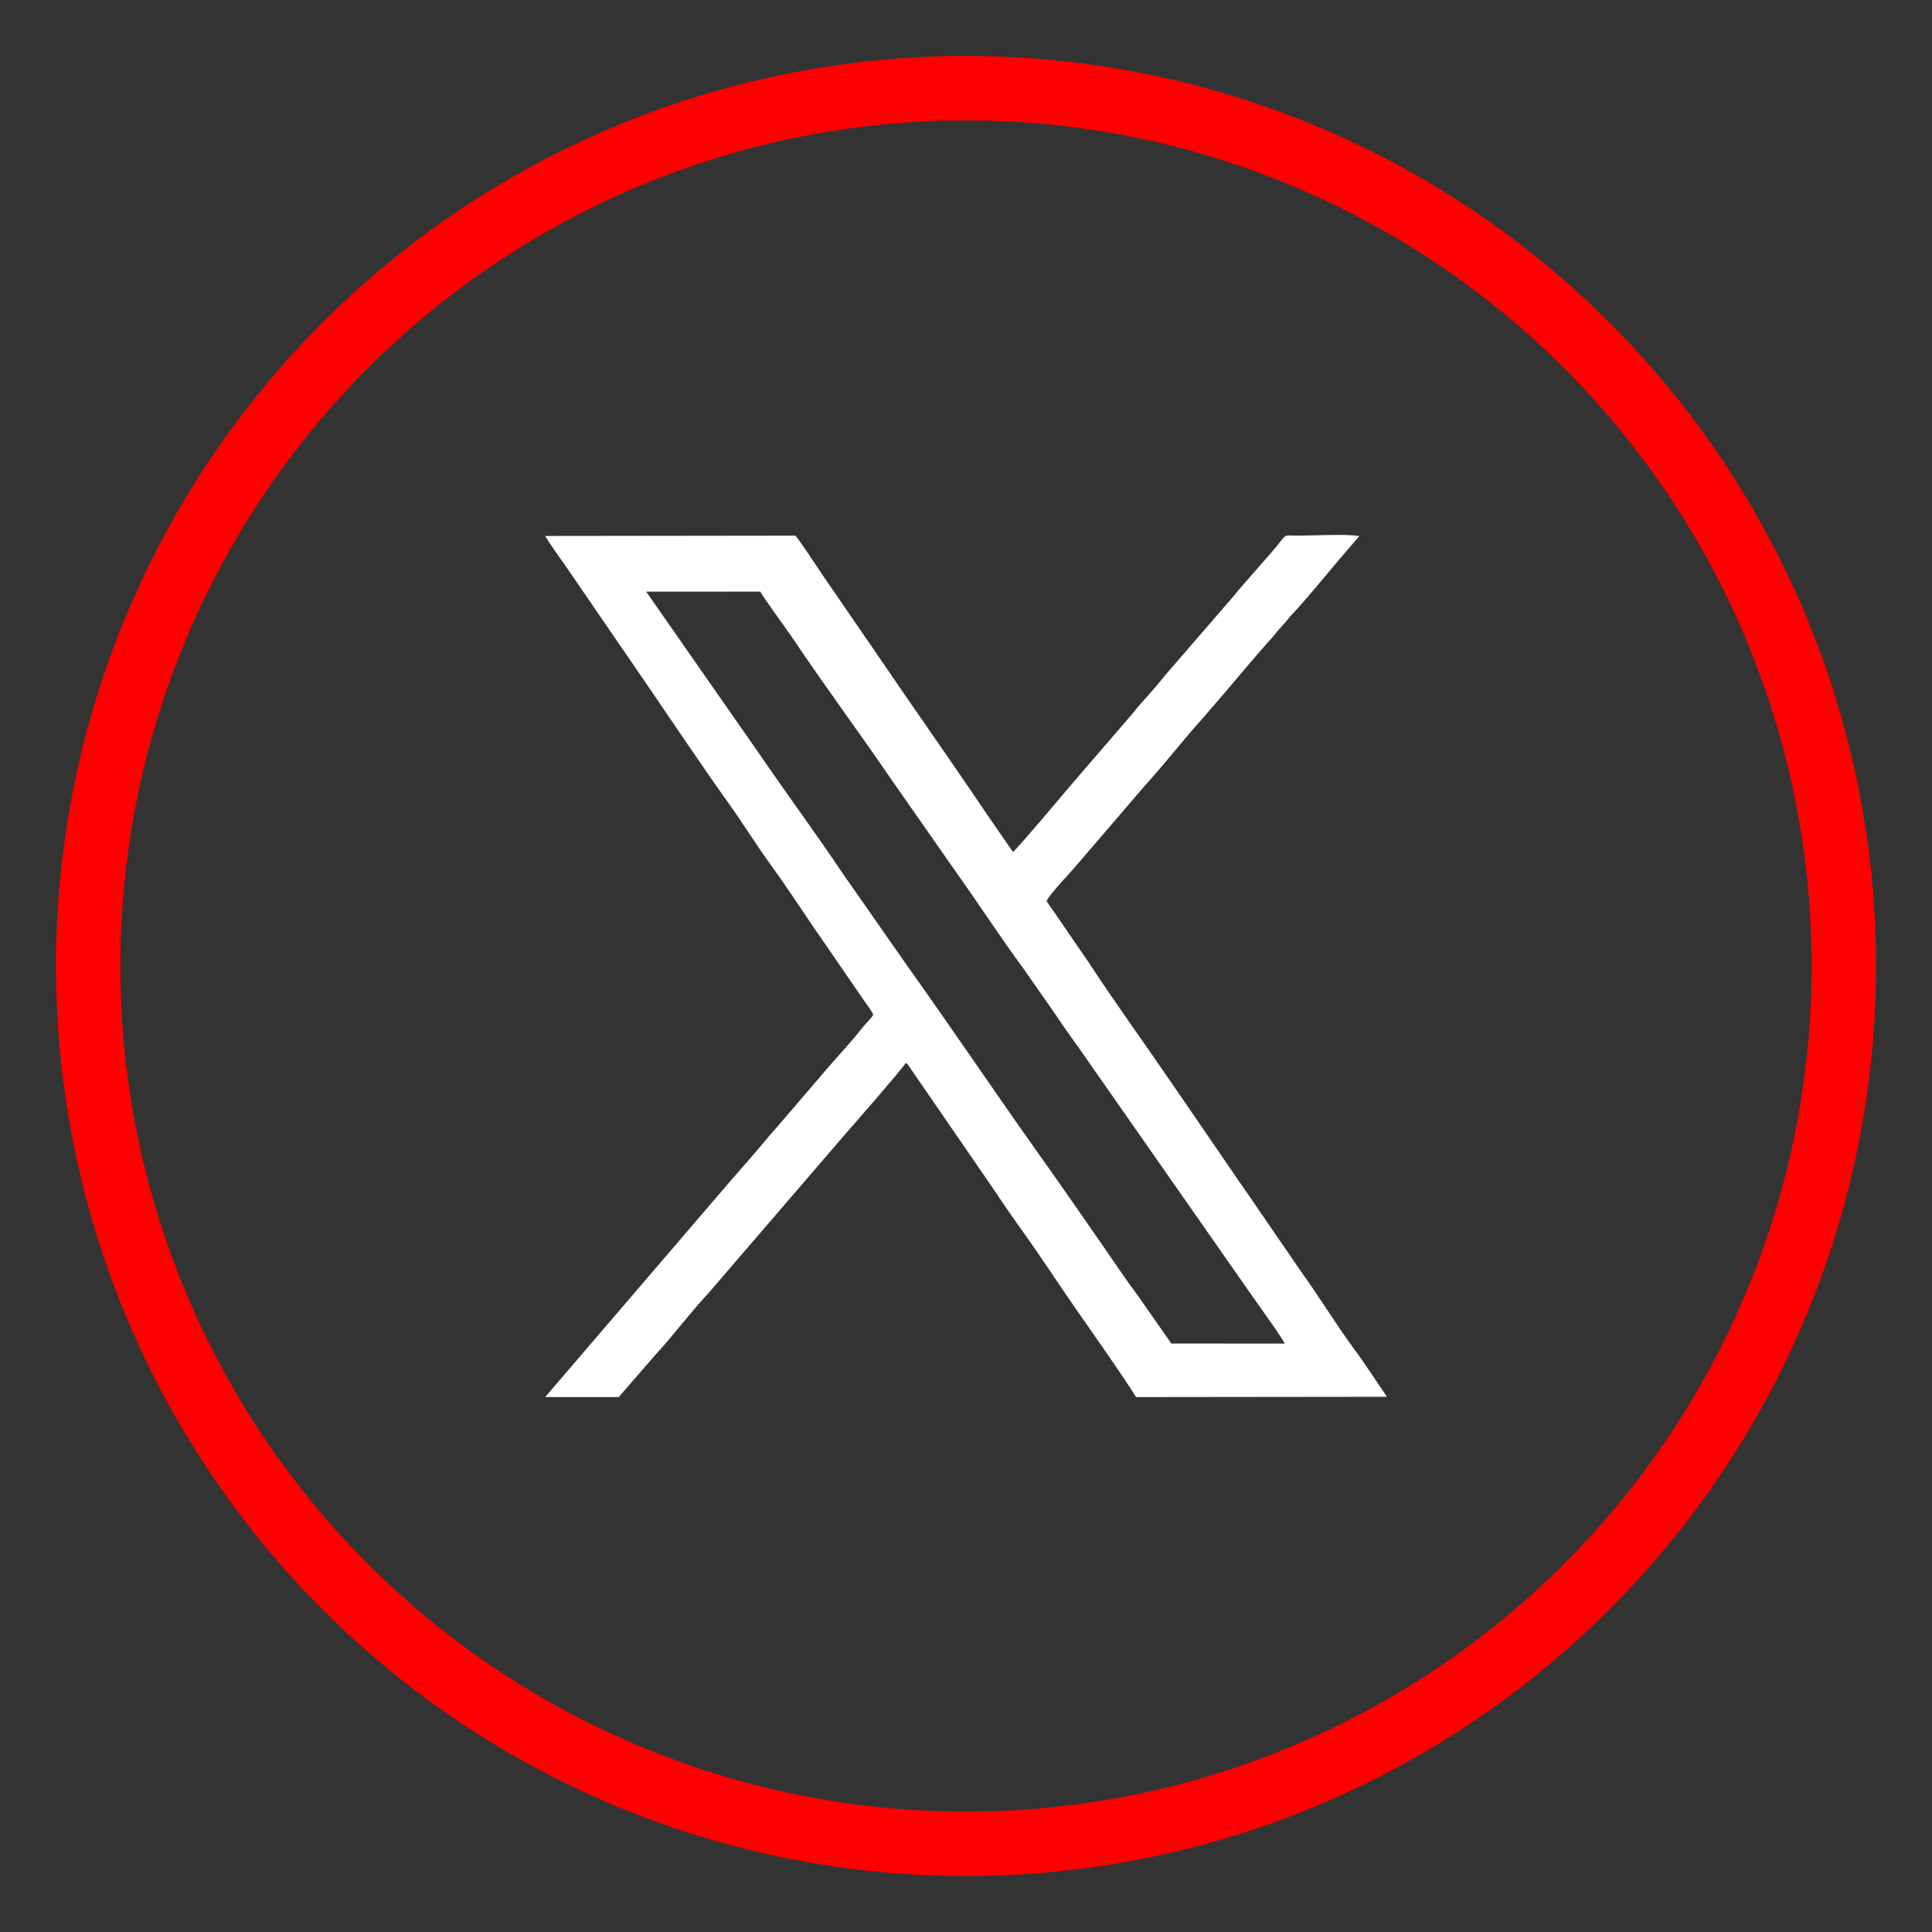
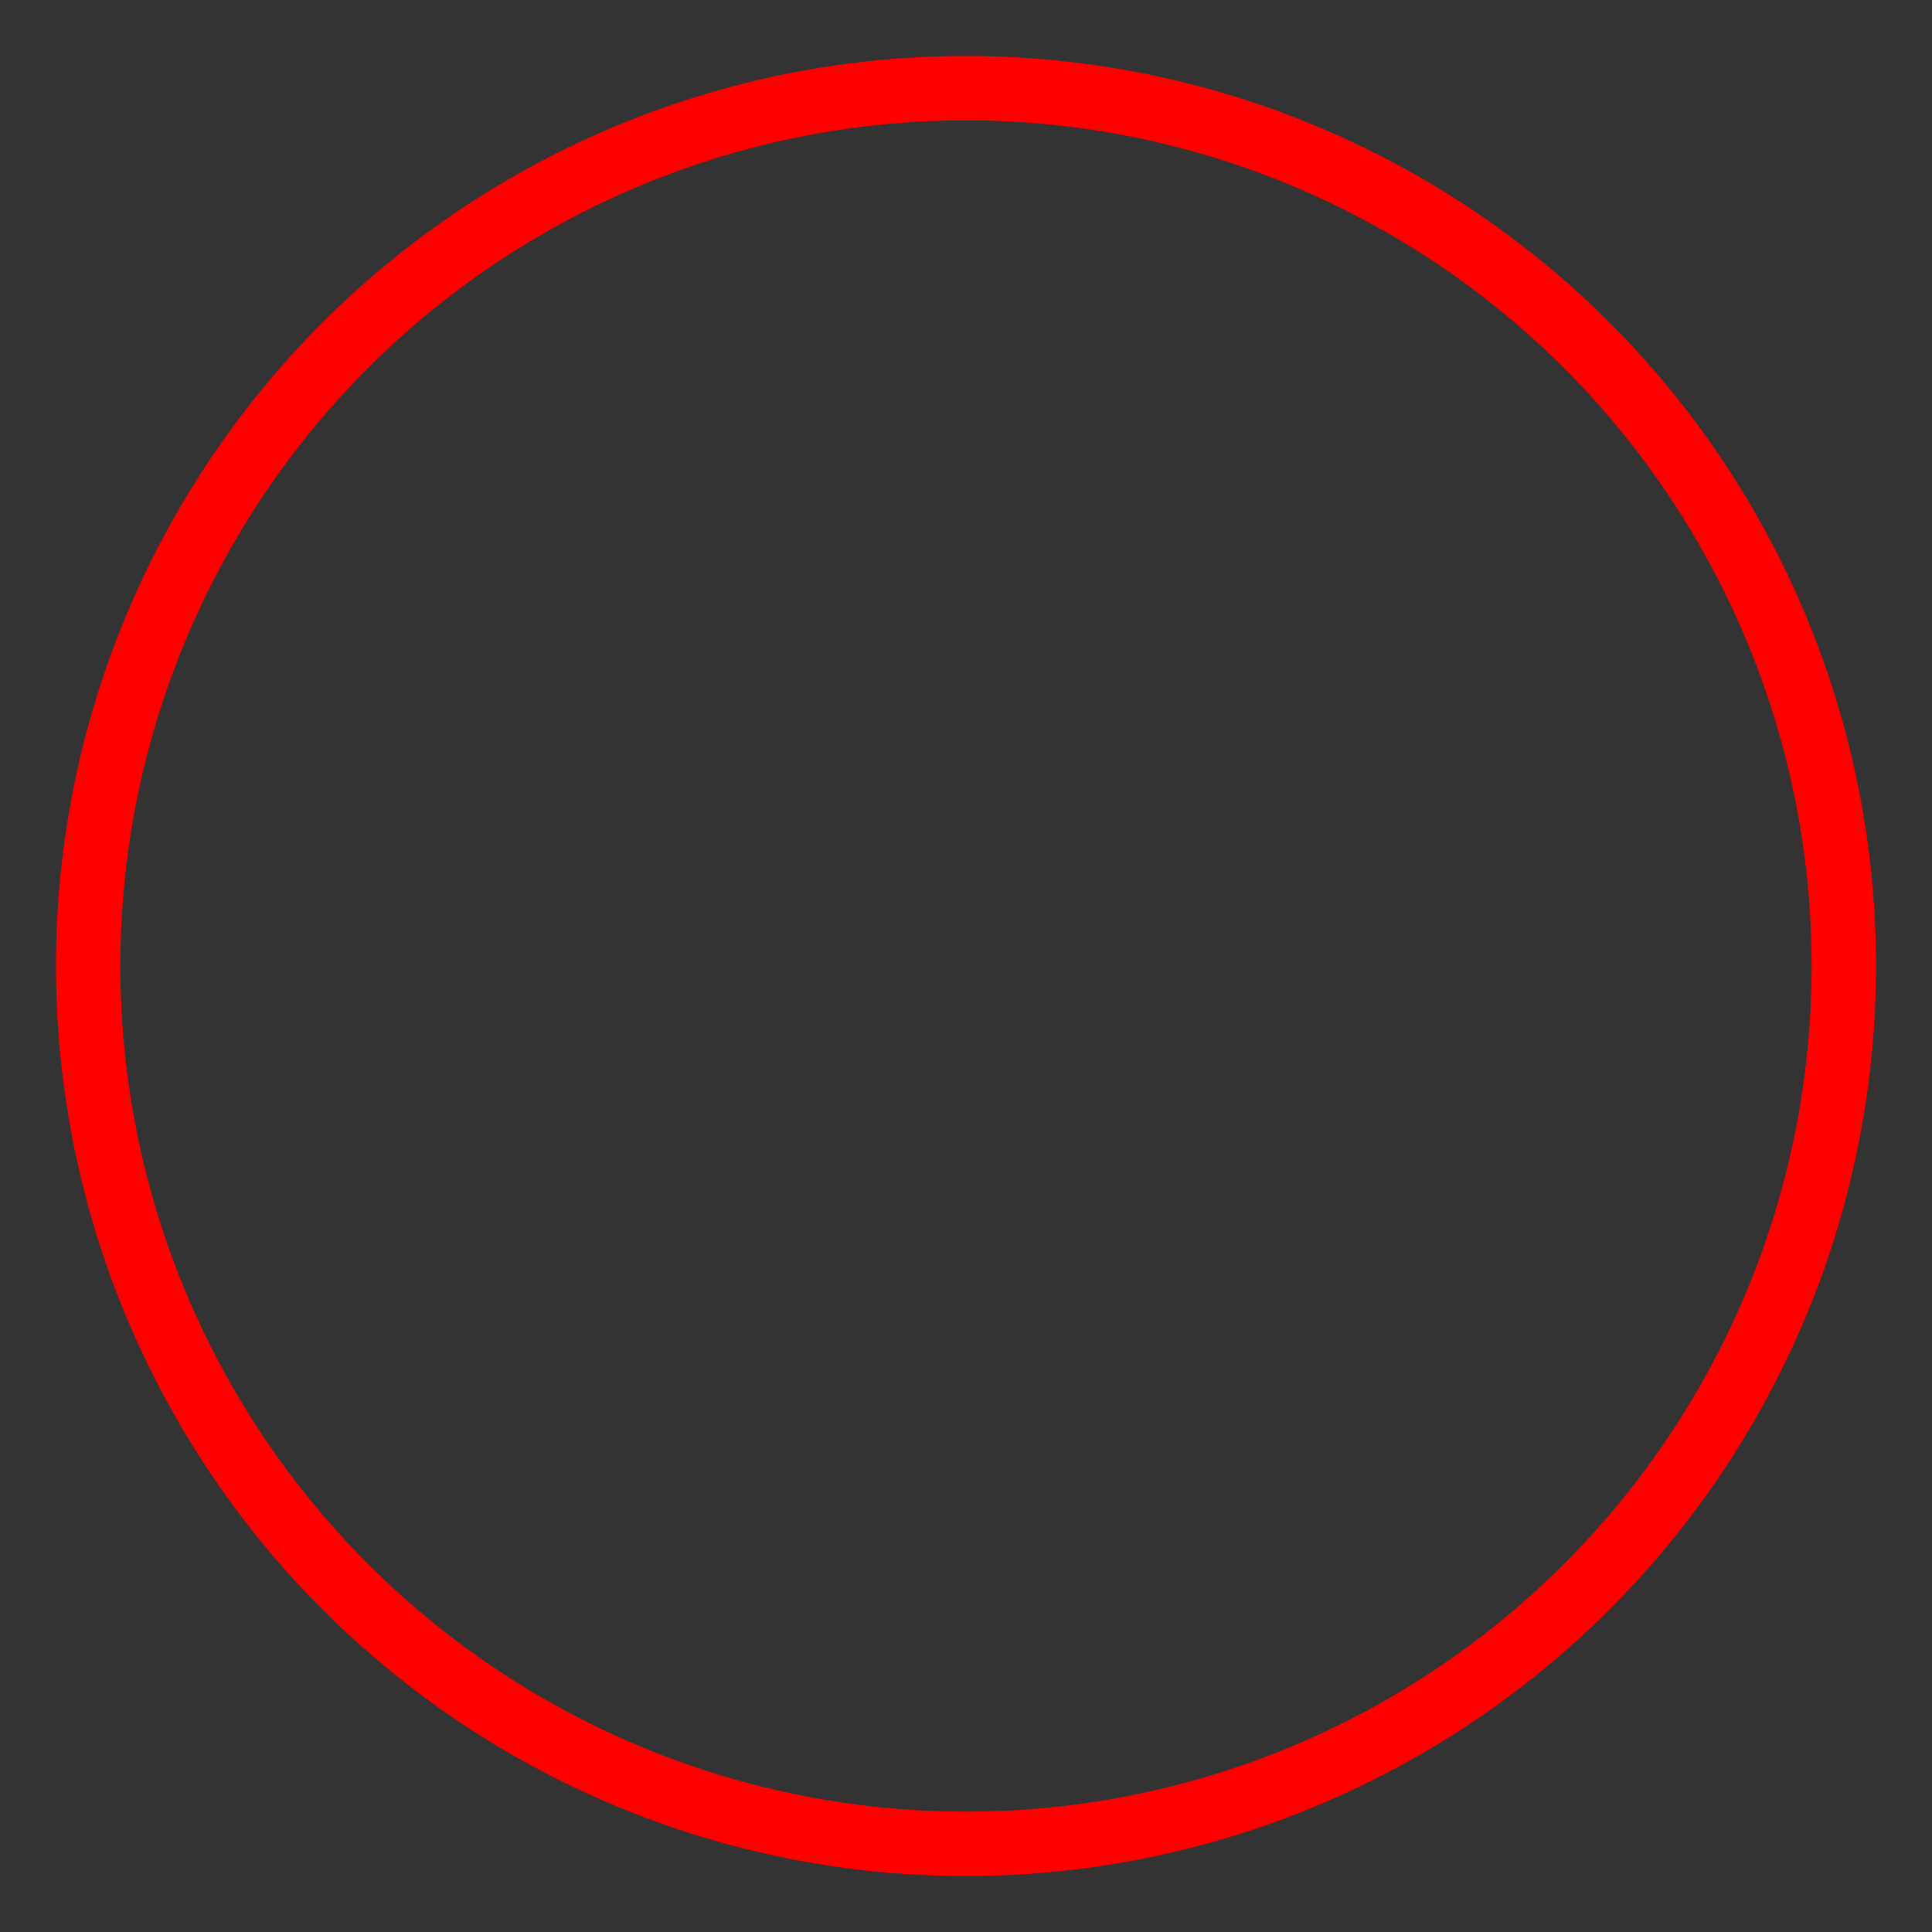
<svg xmlns="http://www.w3.org/2000/svg" xml:space="preserve" width="150px" height="150px" version="1.1" style="shape-rendering:geometricPrecision; text-rendering:geometricPrecision; image-rendering:optimizeQuality; fill-rule:evenodd; clip-rule:evenodd" viewBox="0 0 150 150">
  <rect x="0" y="0" width="150" height="150" fill="#333333" stroke="none" />
  <defs>
    <style type="text/css">
   
    .str0 {stroke:red;stroke-width:5;stroke-miterlimit:2.613}
    .fil1 {fill:none}
    .fil0 {fill:white}
   
  </style>
  </defs>
  <g id="Layer_x0020_1">
 </g>
  <g id="Layer_x0020_1_0">
 </g>
  <g id="Layer_x0020_1_1">
 </g>
  <g id="Layer_x0020_1_2">
 </g>
  <g id="Layer_x0020_1_3">
 </g>
  <g id="Layer_x0020_1_4">
    <g id="_2184576424832">
-       <path class="fil0" d="M88.366 100.628c-0.883,-1.185 -1.716,-2.43 -2.552,-3.636 -1.672,-2.415 -3.367,-4.866 -5.089,-7.286 -3.44,-4.836 -6.735,-9.745 -10.18,-14.567l-5.12 -7.329c-1.995,-2.989 -4.28,-6.072 -6.357,-9.115l-8.899 -12.76 8.863 -0.001c0.161,0.363 2.126,3.04 2.558,3.685 2.413,3.597 5.174,7.324 7.634,10.928l5.089 7.284c1.604,2.244 3.503,5.157 5.09,7.287l2.573 3.688c0.823,1.253 1.701,2.4 2.545,3.641l12.726 18.212c0.33,0.474 2.437,3.39 2.494,3.658l-8.799 -0.005 -2.577 -3.685 0.001 0.001zm-46.046 -59.016c0.456,0.745 1.076,1.597 1.596,2.335l4.766 6.947c2.689,3.89 5.261,7.792 8.012,11.649 1.08,1.515 2.08,3.145 3.172,4.639 1.118,1.529 2.1,3.049 3.179,4.63l3.99 5.803c0.211,0.319 0.632,0.833 0.762,1.171 -0.201,0.351 -0.565,0.645 -0.814,0.968 -0.941,1.22 -2.2,2.519 -3.2,3.724l-2.383 2.776c-0.179,0.201 -0.261,0.288 -0.407,0.478 -0.141,0.182 -0.265,0.284 -0.41,0.471 -0.254,0.326 -0.524,0.583 -0.788,0.904 -0.489,0.598 -1.105,1.299 -1.591,1.877 -0.294,0.348 -0.554,0.608 -0.825,0.941 -0.269,0.333 -0.525,0.582 -0.788,0.903l-14.264 16.639 5.714 0 2.805 -3.234c1.46,-1.577 2.717,-3.3 4.188,-4.87l10.491 -12.193c0.743,-0.856 4.368,-4.986 4.801,-5.642 0.161,0.096 0.032,0.002 0.148,0.113l6.608 9.602c0.724,1.093 1.458,2.158 2.224,3.226 1.528,2.131 2.959,4.345 4.469,6.507 1.266,1.815 3.375,4.804 4.428,6.493l19.478 -0.022c-0.821,-1.188 -1.626,-2.463 -2.5,-3.642 -1.401,-1.894 -2.724,-4.076 -4.103,-5.989l-3.299 -4.803c-0.544,-0.821 -1.102,-1.594 -1.653,-2.399 -0.54,-0.788 -1.101,-1.607 -1.646,-2.406 -1.122,-1.643 -2.202,-3.197 -3.328,-4.849 -2.104,-3.091 -4.6,-6.533 -6.603,-9.599l-2.486 -3.628c-0.276,-0.427 -0.582,-0.776 -0.807,-1.186 0.224,-0.509 1.876,-2.231 2.288,-2.722l5.308 -6.186c1.562,-1.712 2.994,-3.574 4.56,-5.308l1.533 -1.782c1.265,-1.466 2.513,-3.007 3.817,-4.435 0.184,-0.202 0.211,-0.252 0.365,-0.446 0.127,-0.159 0.25,-0.269 0.38,-0.429 0.141,-0.175 0.268,-0.291 0.411,-0.471 0.166,-0.209 0.174,-0.229 0.373,-0.437 1.146,-1.194 3.248,-3.817 4.528,-5.267l0.718 -0.843c-1.017,-0.179 -3.57,-0.03 -4.831,-0.032 -0.794,-0.002 -0.862,-0.138 -1.238,0.382 -0.575,0.797 -2.879,3.281 -3.704,4.329l-5.224 6.04c-0.208,0.24 -0.529,0.647 -0.734,0.892l-1.514 1.723c-0.138,0.155 -0.214,0.295 -0.362,0.449l-4.843 5.618c-0.78,0.932 -3.88,4.608 -4.437,5.132l-2.109 -3.052c-2.789,-4.149 -5.663,-8.193 -8.457,-12.313l-4.229 -6.157c-0.221,-0.332 -1.97,-2.987 -2.115,-3.043l-19.421 0.024 0.001 0z" />
-     </g>
+       </g>
    <circle class="fil1 str0" cx="75" cy="75" r="68.156" />
  </g>
</svg>